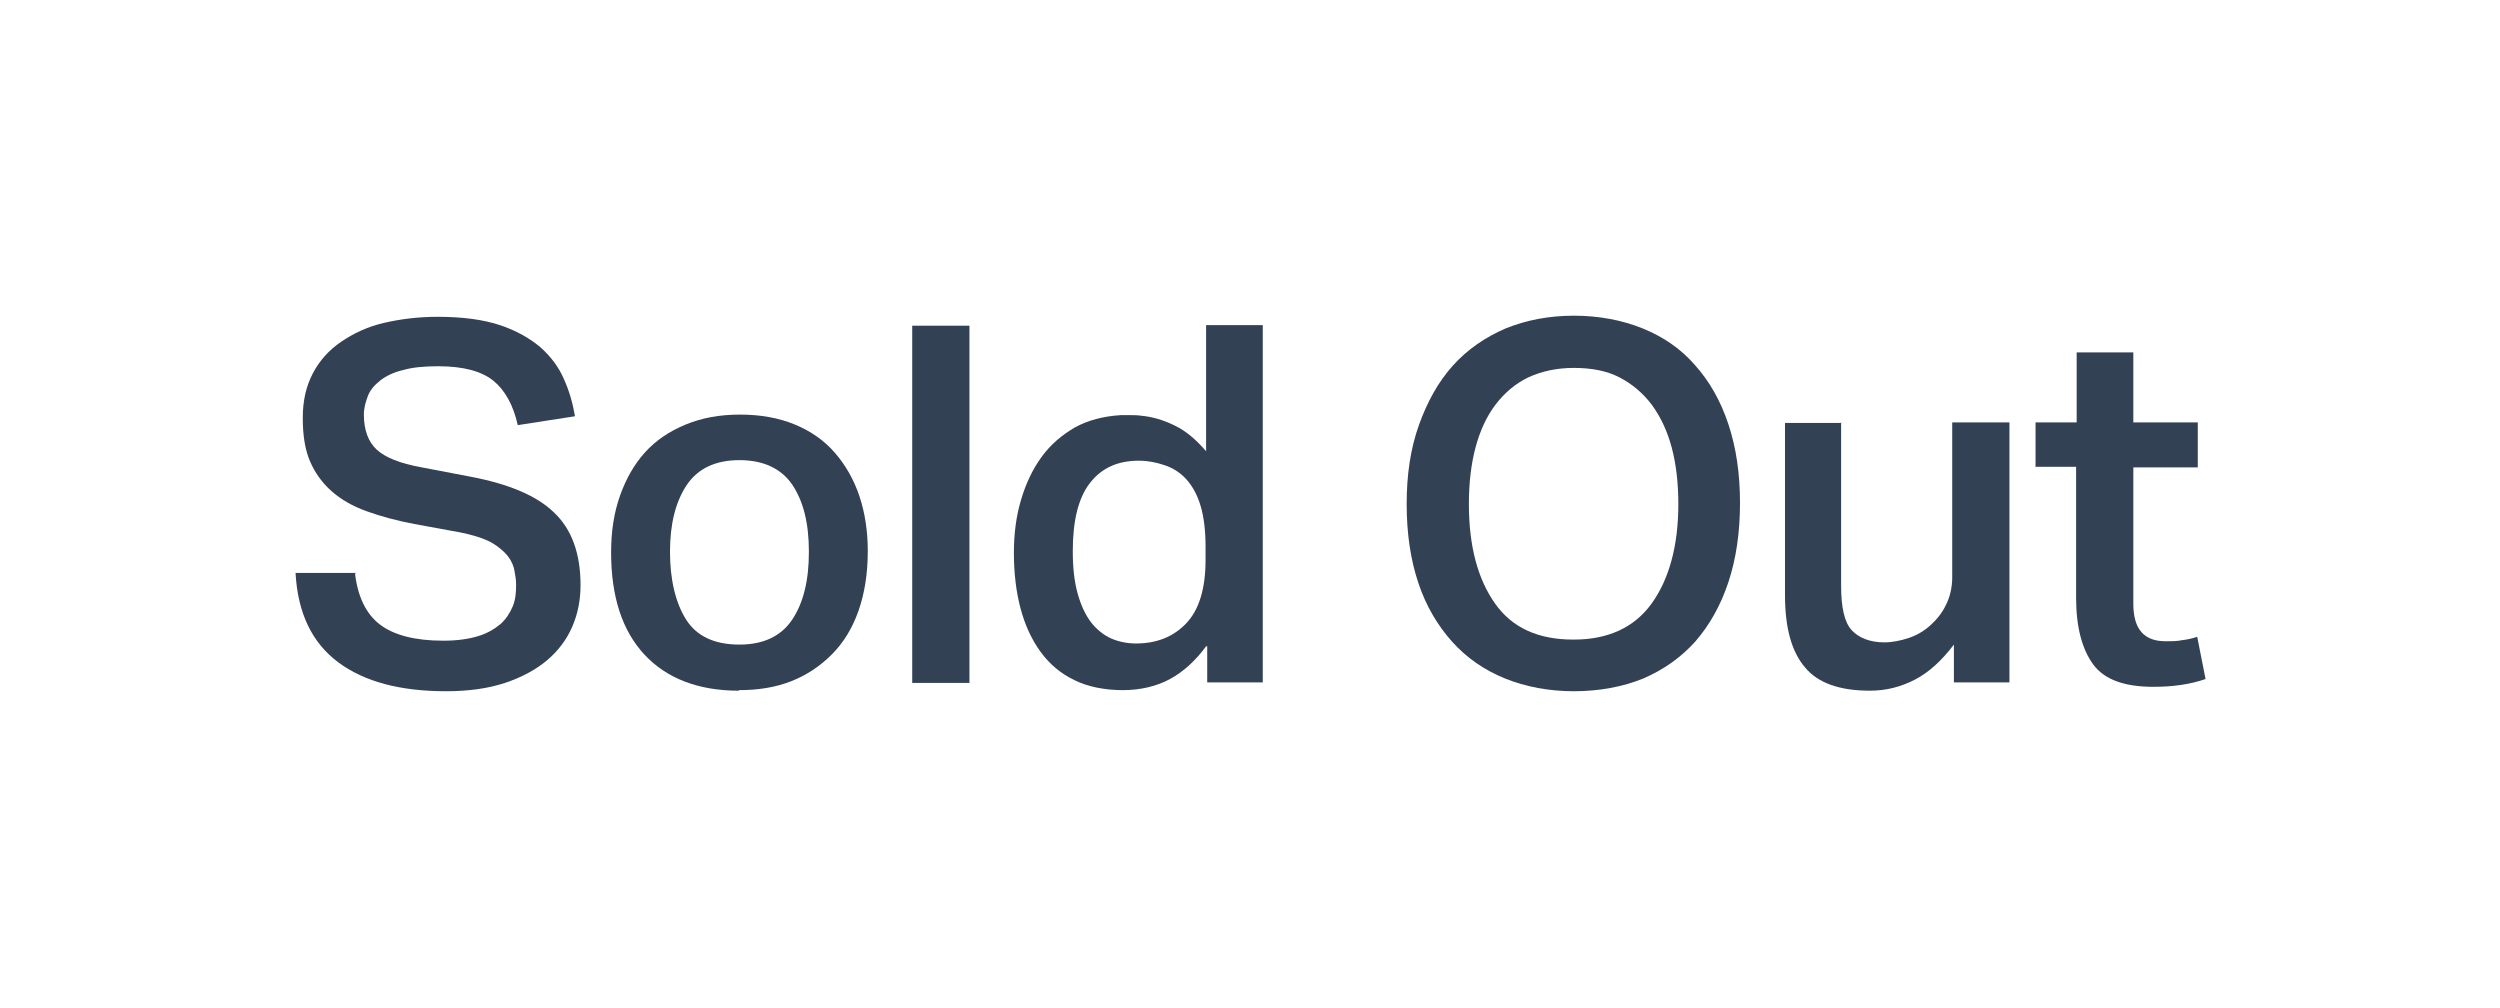
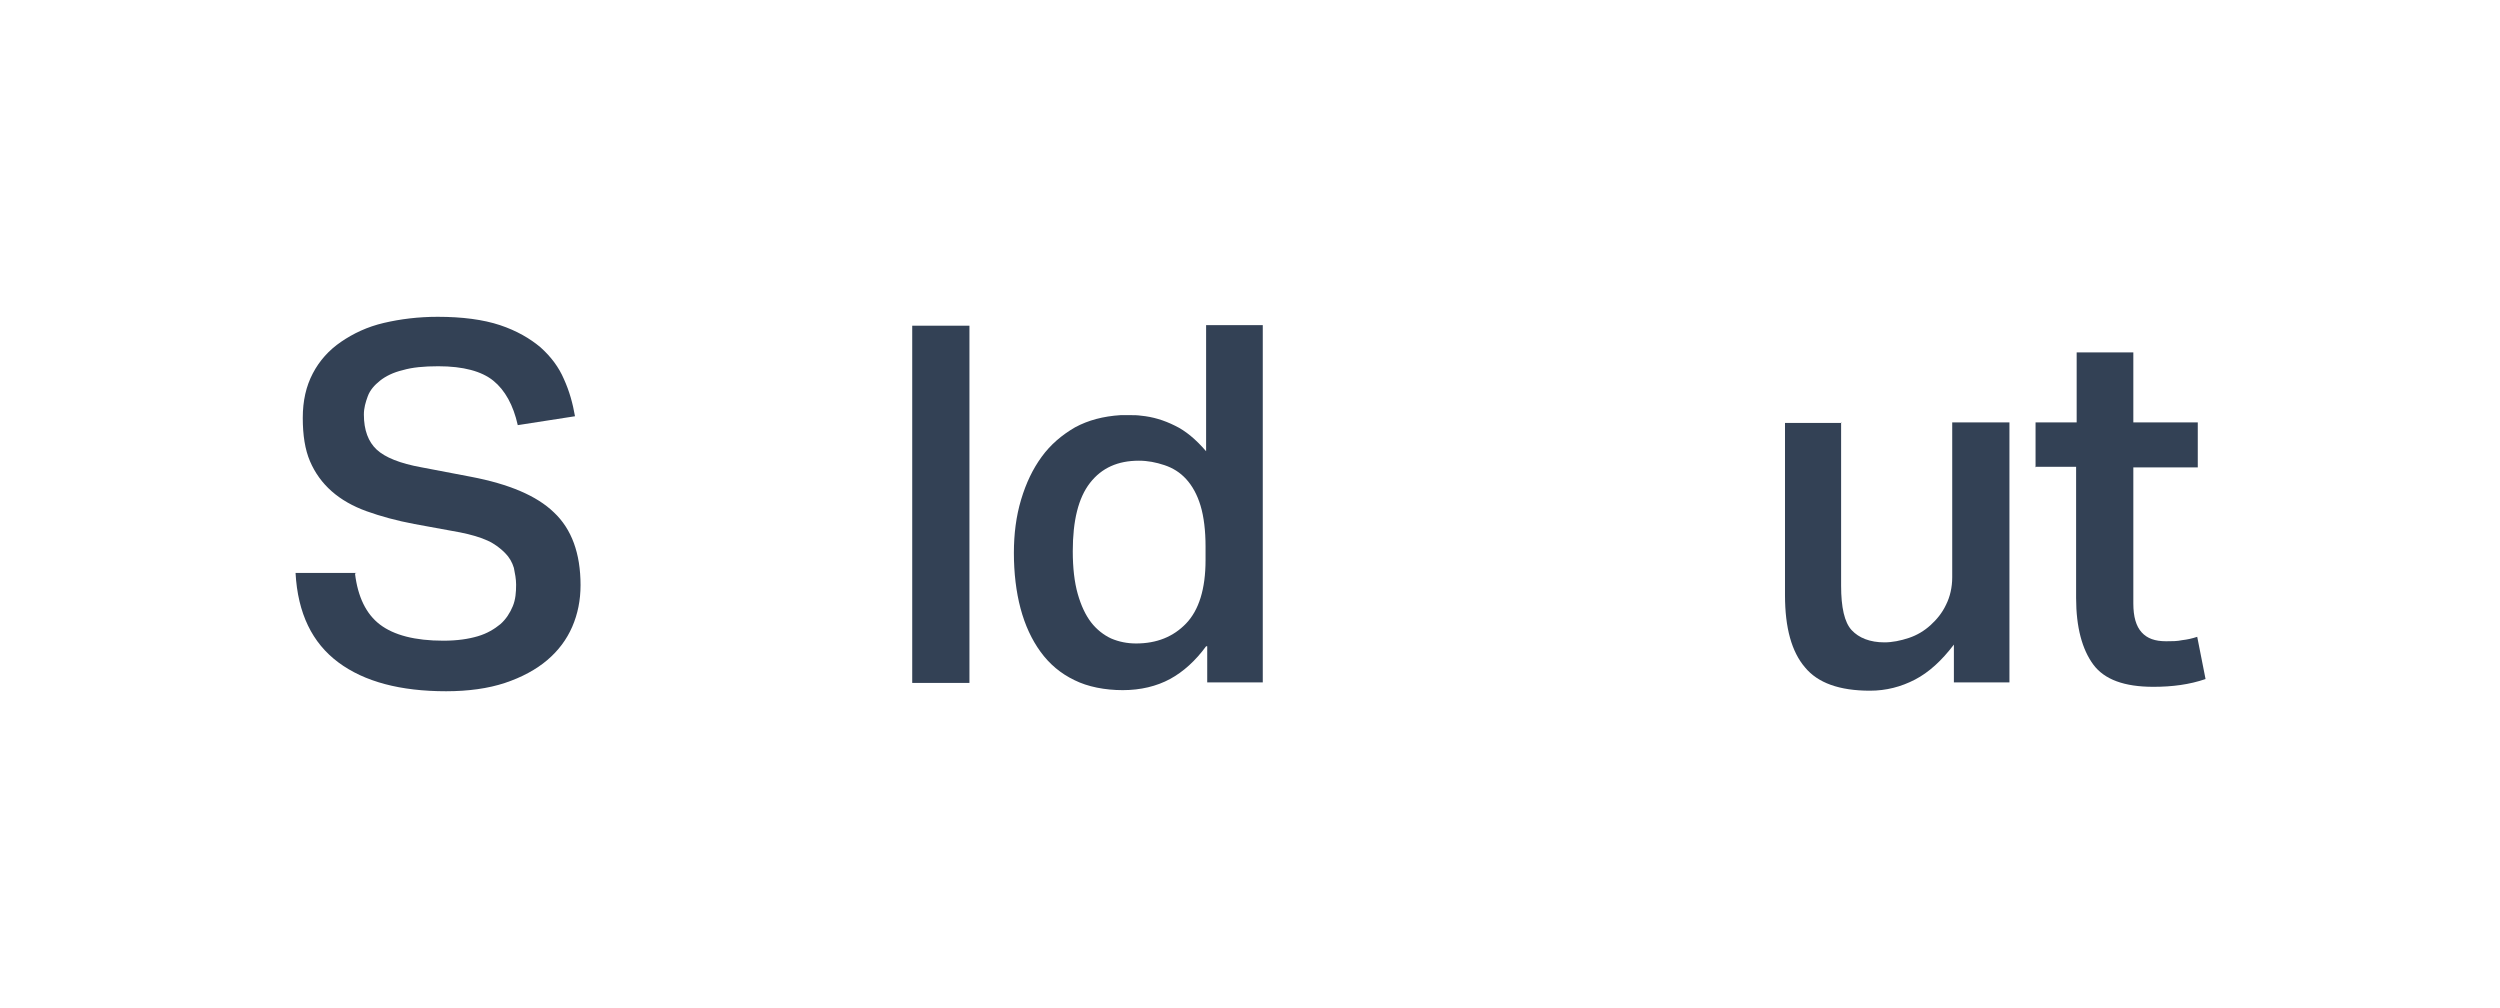
<svg xmlns="http://www.w3.org/2000/svg" viewBox="0 0 45 18" version="1.1" height=".25in" width=".62in" id="Layer_1">
  <defs>
    <style>
      .st0 {
        fill: #fff;
      }

      .st1 {
        fill: #334155;
      }
    </style>
  </defs>
  <rect height="18" width="45" class="st0" />
  <g>
    <path d="M6.39,10.25c.05.42.2.73.45.92.25.19.63.29,1.14.29.25,0,.45-.03.62-.08.17-.05.3-.13.41-.22.1-.09.17-.2.22-.32s.06-.25.06-.39c0-.1-.02-.2-.04-.3-.03-.1-.08-.19-.16-.27s-.18-.16-.31-.22-.3-.11-.5-.15l-.82-.15c-.32-.06-.61-.14-.86-.23s-.46-.21-.63-.36c-.17-.15-.3-.33-.39-.54s-.13-.47-.13-.78.06-.57.18-.8c.12-.23.29-.42.51-.57.22-.15.47-.27.77-.34.3-.07.62-.11.97-.11.44,0,.82.05,1.12.15.3.1.54.24.73.4.19.17.33.36.42.57.1.22.16.44.2.67l-1.03.16c-.08-.36-.23-.63-.44-.8-.21-.17-.54-.26-.99-.26-.26,0-.47.02-.64.07-.17.04-.31.11-.41.19s-.18.17-.22.28-.07.21-.07.33c0,.28.08.49.23.63.15.14.42.25.81.32l.89.17c.68.13,1.18.34,1.49.64.32.3.48.74.48,1.31,0,.27-.05.52-.15.75-.1.23-.25.43-.45.6-.2.17-.46.31-.76.41-.3.1-.66.15-1.06.15-.82,0-1.47-.17-1.94-.52-.47-.35-.73-.88-.77-1.61h1.1Z" class="st1" />
-     <path d="M13.3,12.36c-.73,0-1.3-.22-1.7-.65s-.6-1.04-.6-1.84c0-.37.05-.71.16-1.02s.26-.57.45-.78c.2-.22.44-.38.73-.5.29-.12.61-.18.98-.18s.7.06.99.18c.29.12.53.29.72.51.19.22.34.48.44.78.1.3.15.63.15.99,0,.41-.06.77-.17,1.08-.11.31-.27.57-.48.78s-.45.37-.73.48c-.28.11-.59.16-.94.16ZM13.31,11.53c.43,0,.75-.15.95-.45.2-.3.3-.7.3-1.22s-.1-.91-.3-1.21c-.2-.29-.52-.44-.95-.44s-.75.15-.95.45c-.2.3-.3.7-.3,1.2s.1.92.29,1.22c.19.3.51.45.96.45Z" class="st1" />
    <path d="M17.45,5.79v6.43h-1.03v-6.43h1.03Z" class="st1" />
    <path d="M21.71,11.56c-.19.26-.41.46-.65.59-.24.13-.53.2-.85.2s-.63-.06-.87-.18c-.25-.12-.45-.29-.61-.51-.16-.22-.28-.48-.36-.78-.08-.3-.12-.64-.12-1,0-.34.04-.66.13-.96s.21-.55.37-.77c.16-.22.36-.39.6-.53.24-.13.51-.2.82-.22.06,0,.12,0,.18,0s.12,0,.19.01c.21.02.41.08.61.18.19.09.38.25.56.46v-2.27h1.02v6.43h-1v-.65ZM21.7,9.77c0-.29-.03-.54-.09-.74-.06-.2-.15-.36-.26-.48-.11-.12-.24-.2-.39-.25-.15-.05-.3-.08-.46-.08-.38,0-.67.13-.88.4s-.31.68-.31,1.23c0,.3.03.56.09.77.06.21.14.38.24.51.1.13.23.23.36.29.14.06.29.09.45.09.37,0,.67-.12.9-.36.23-.24.35-.62.35-1.14v-.24Z" class="st1" />
-     <path d="M28.34,12.37c-.46,0-.88-.08-1.25-.23-.37-.15-.69-.37-.95-.66-.26-.29-.47-.64-.61-1.06-.14-.42-.21-.89-.21-1.42s.07-1,.22-1.42.35-.78.61-1.07.58-.51.95-.67c.37-.15.78-.23,1.23-.23s.87.08,1.24.23c.37.15.69.37.94.66.26.29.46.64.6,1.06.14.42.21.89.21,1.42s-.07,1.01-.21,1.43-.34.77-.59,1.06c-.26.29-.57.51-.94.67-.37.15-.79.23-1.26.23ZM28.33,11.44c.62,0,1.09-.22,1.4-.65s.48-1.03.48-1.79c0-.38-.04-.72-.12-1.02-.08-.3-.2-.55-.36-.77-.16-.21-.35-.37-.58-.49s-.51-.17-.82-.17-.58.06-.82.17c-.23.11-.43.28-.59.49-.16.21-.28.47-.36.77-.08.3-.12.64-.12,1.02,0,.76.16,1.35.47,1.79s.78.65,1.41.65Z" class="st1" />
    <path d="M33.14,7.53v2.94c0,.39.06.66.19.8.13.14.33.22.59.22.14,0,.29-.03.44-.08.15-.05.28-.13.39-.23.11-.1.21-.22.28-.37.07-.14.11-.31.11-.49v-2.79h1.03v4.68h-1v-.68c-.22.29-.45.5-.7.63-.25.13-.52.2-.81.2-.55,0-.94-.14-1.17-.42-.24-.28-.36-.71-.36-1.3v-3.1h1.02Z" class="st1" />
    <path d="M36.64,8.34v-.81h.74v-1.26h1.02v1.26h1.16v.81h-1.16v2.45c0,.24.05.41.15.52.1.11.24.16.44.16.1,0,.2,0,.29-.02.09-.01.18-.03.27-.06l.15.76c-.29.1-.6.14-.94.14-.52,0-.88-.13-1.08-.4s-.31-.67-.31-1.2v-2.36h-.74Z" class="st1" />
  </g>
</svg>